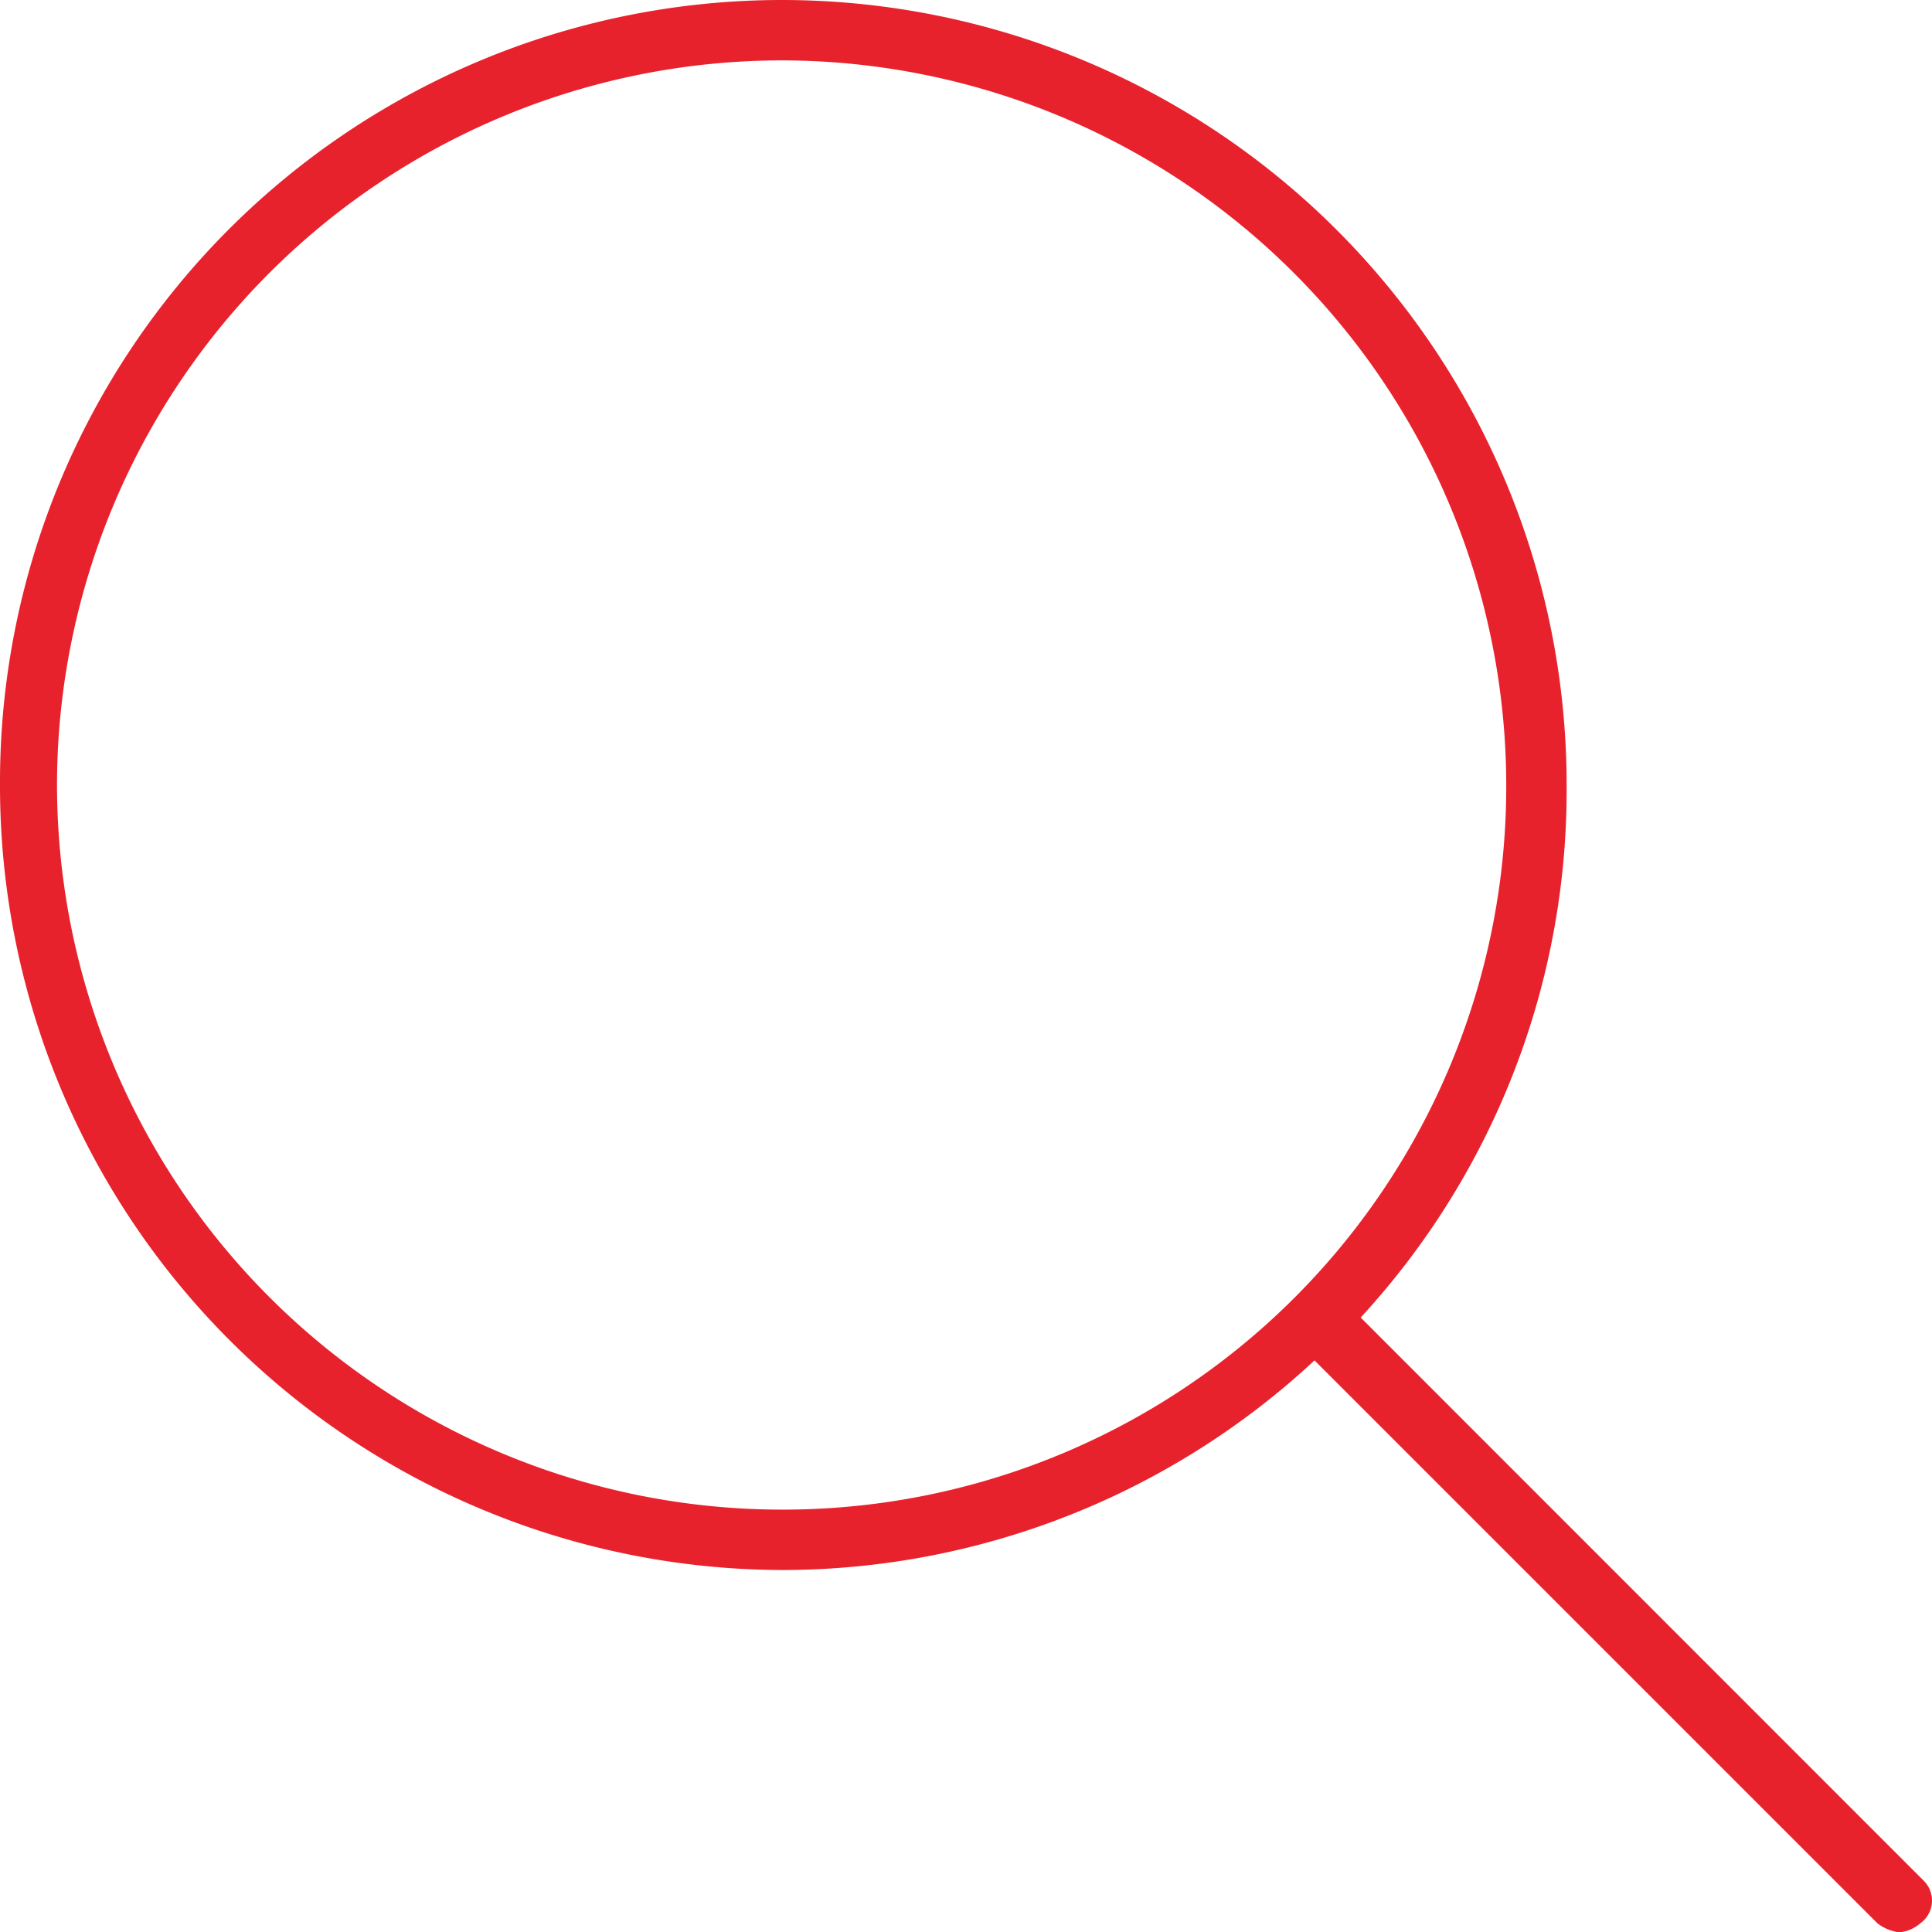
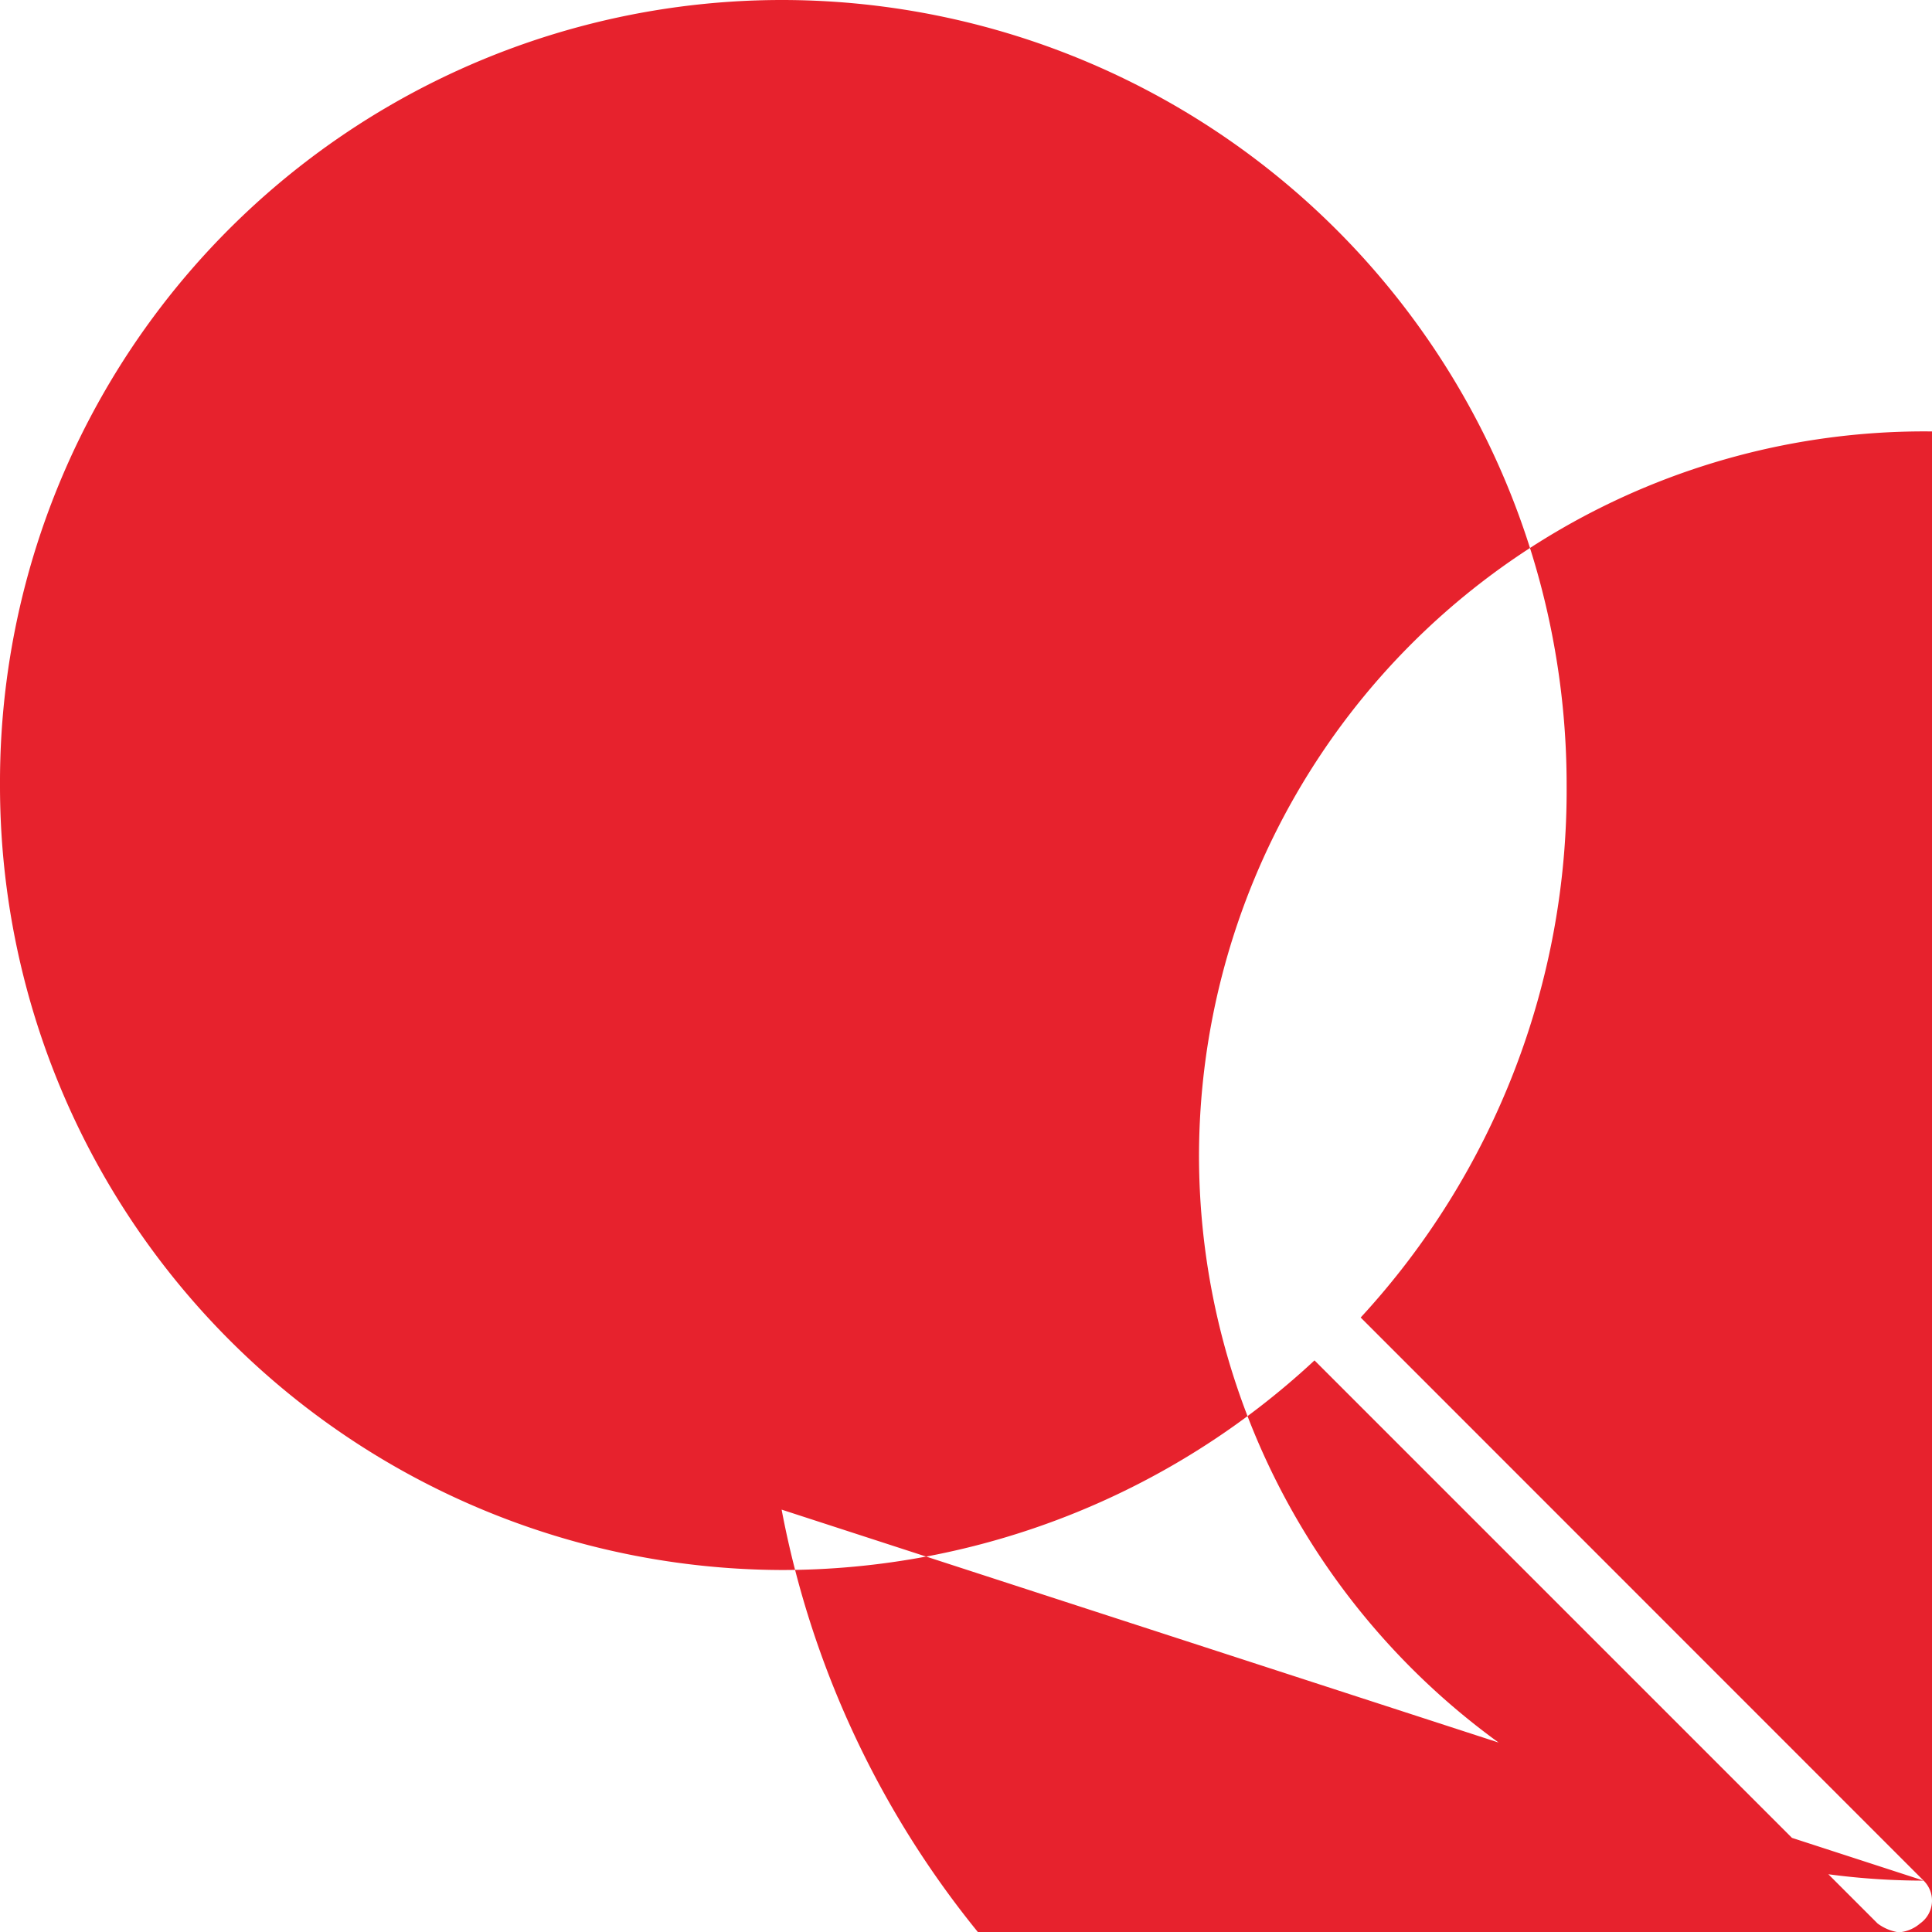
<svg xmlns="http://www.w3.org/2000/svg" width="47.992" height="48" viewBox="0 0 47.992 48">
-   <path id="Path_958" data-name="Path 958" d="M23.784,4.716,9.8-9.272A19.324,19.324,0,0,0,14.916-22.5,19.5,19.5,0,0,0-4.584-42,19.429,19.429,0,0,0-24-22.5,19.482,19.482,0,0,0-4.584-3,19.418,19.418,0,0,0,8.653-8.207L22.641,5.781A1.167,1.167,0,0,0,23.166,6a.909.909,0,0,0,.53-.22A.694.694,0,0,0,23.784,4.716ZM-4.584-4.5a18.018,18.018,0,0,1-18-18,18.02,18.02,0,0,1,18-18,18.02,18.02,0,0,1,18,18A17.965,17.965,0,0,1-4.584-4.5Z" transform="translate(24 42)" fill="#e7222d" />
+   <path id="Path_958" data-name="Path 958" d="M23.784,4.716,9.8-9.272A19.324,19.324,0,0,0,14.916-22.5,19.5,19.5,0,0,0-4.584-42,19.429,19.429,0,0,0-24-22.5,19.482,19.482,0,0,0-4.584-3,19.418,19.418,0,0,0,8.653-8.207L22.641,5.781A1.167,1.167,0,0,0,23.166,6a.909.909,0,0,0,.53-.22A.694.694,0,0,0,23.784,4.716Za18.018,18.018,0,0,1-18-18,18.02,18.02,0,0,1,18-18,18.02,18.02,0,0,1,18,18A17.965,17.965,0,0,1-4.584-4.5Z" transform="translate(24 42)" fill="#e7222d" />
</svg>